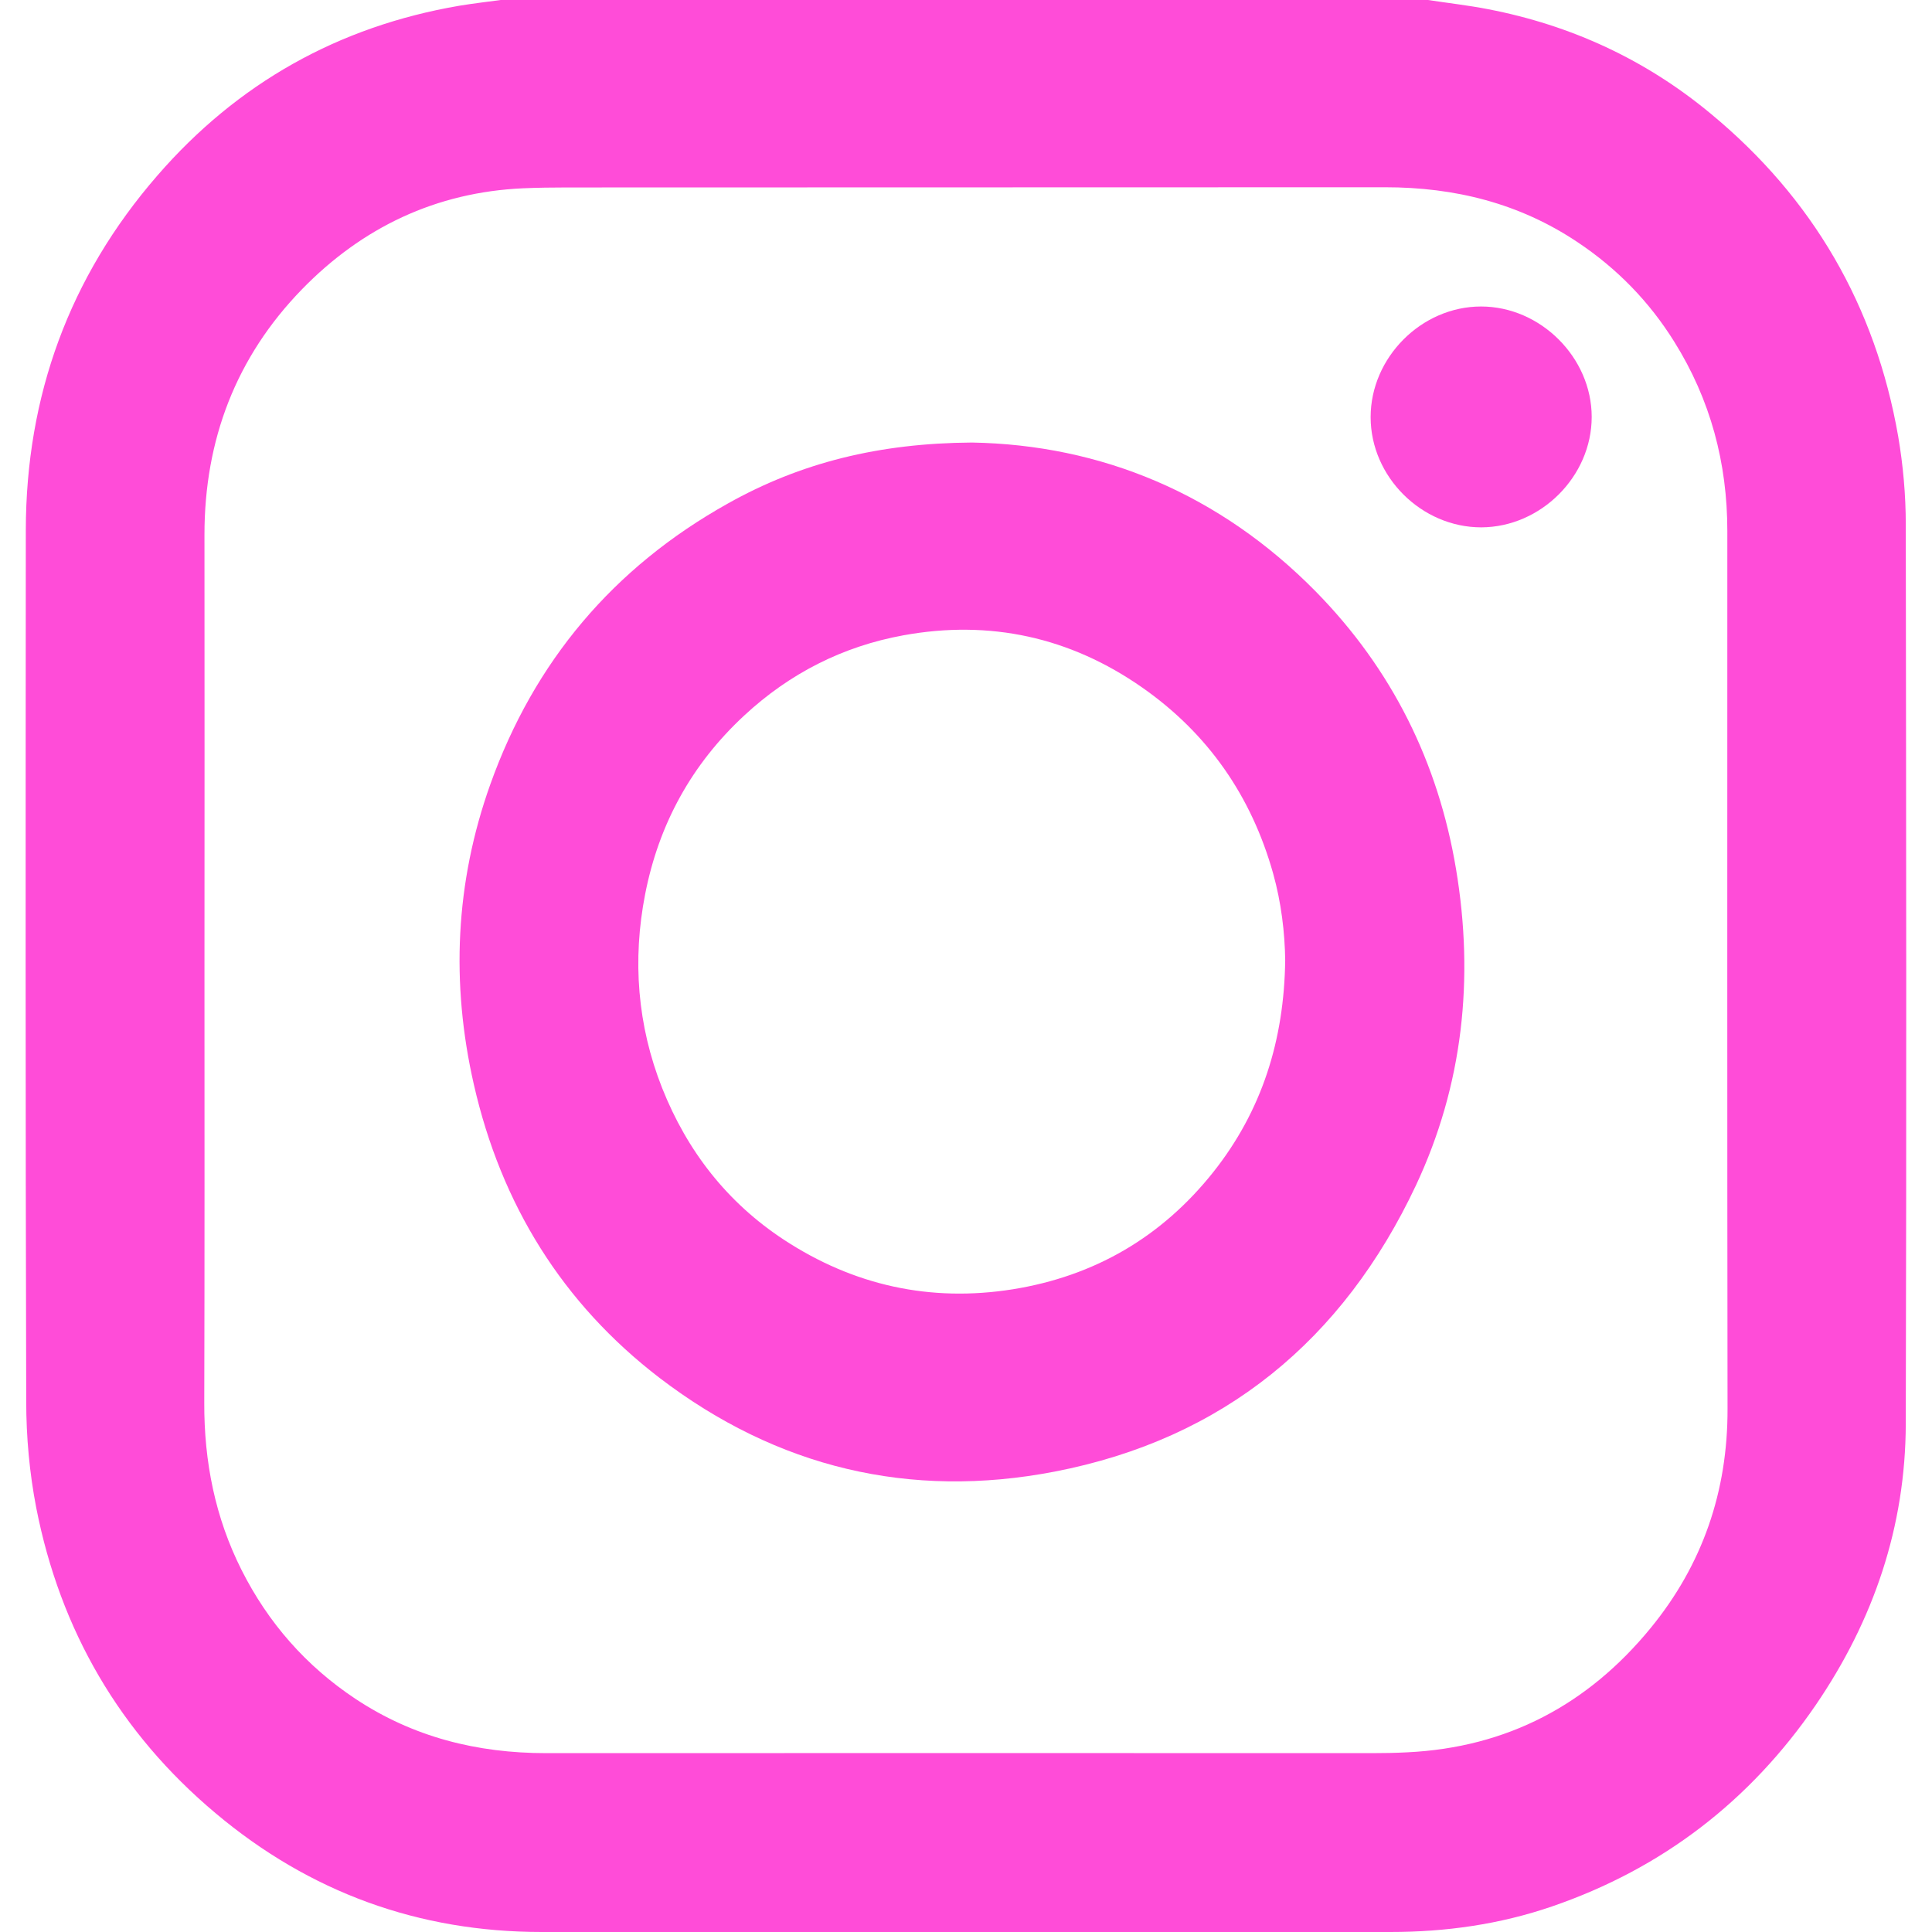
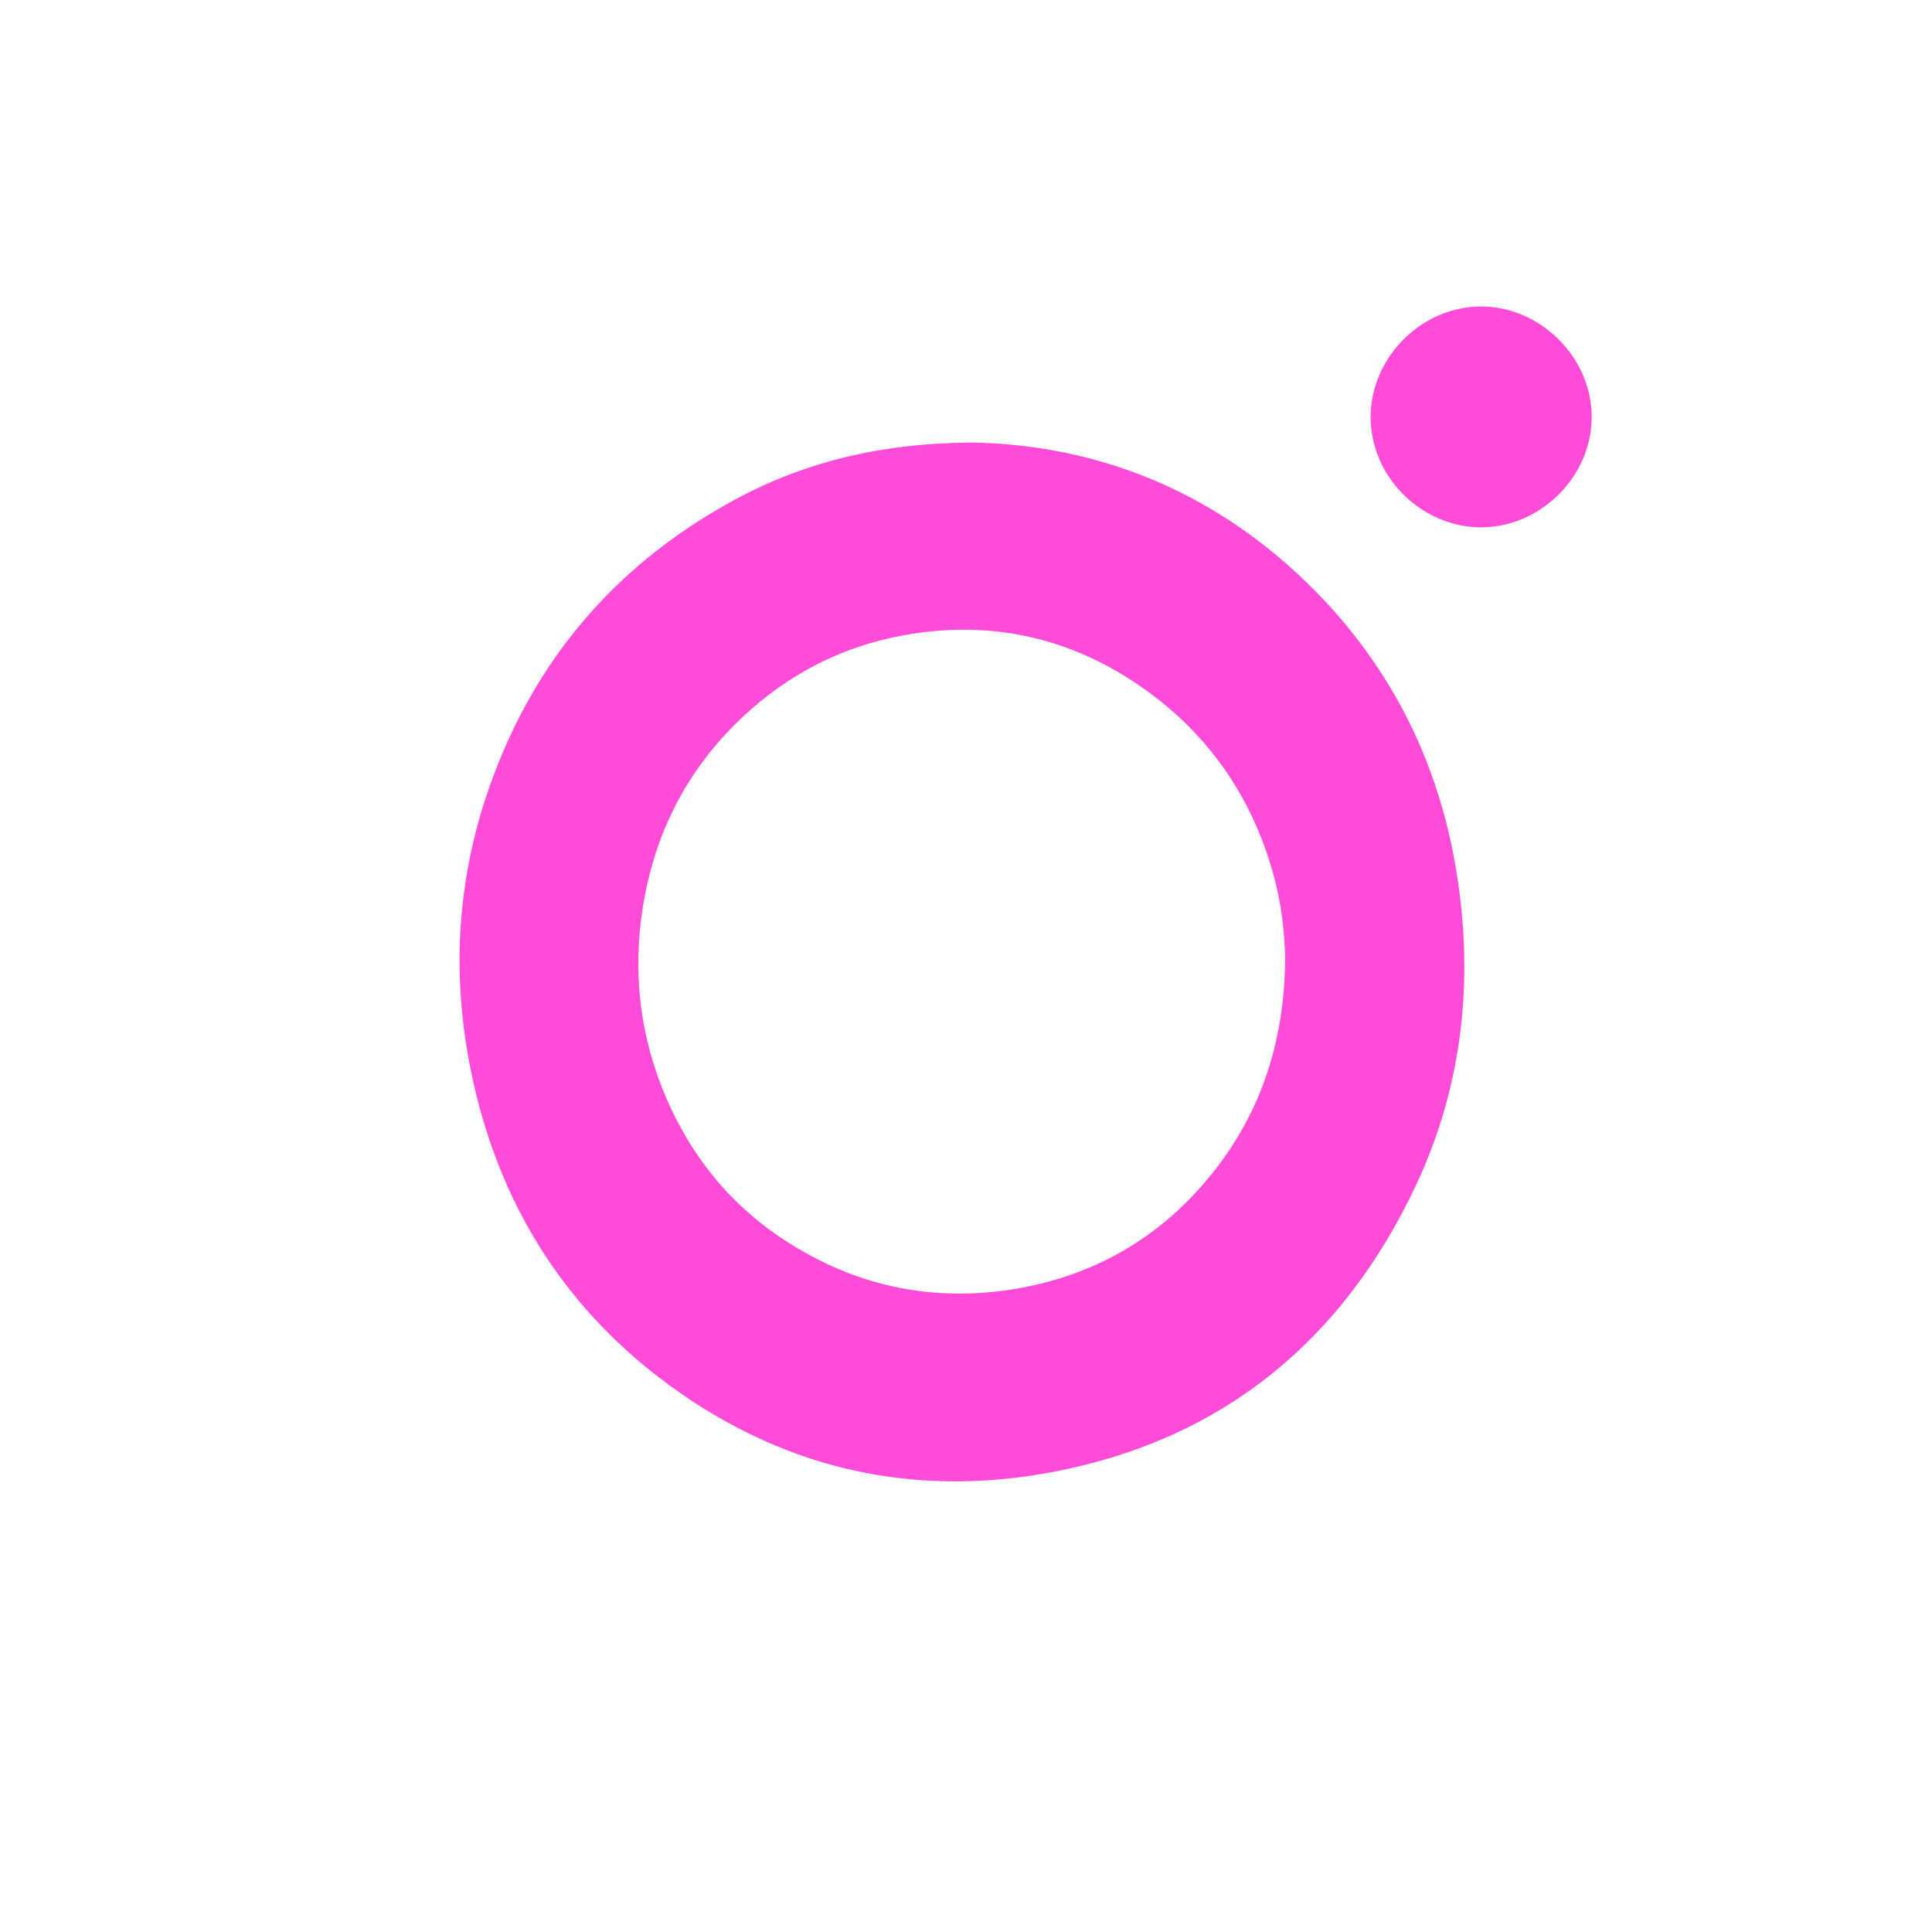
<svg xmlns="http://www.w3.org/2000/svg" version="1.1" id="Layer_1" x="0px" y="0px" viewBox="-754 -75 943 943" style="enable-background:new -754 -75 943 943;" xml:space="preserve">
  <style type="text/css"> .st0{fill:#FF4CD8;} </style>
  <g id="XMLID_1_">
-     <path id="XMLID_14_" class="st0" d="M-57-75c9.8,1.5,19.7,2.6,29.4,4.5c40.4,7.8,76.8,24.6,108.5,50.9 c49.9,41.2,80.5,93.9,91.6,157.6c2.4,14.1,3.7,28.6,3.7,42.9c0.2,146.3,0.4,292.7,0,439c-0.1,50.2-15.7,96-44,137.4 C100.2,804,57.4,837,3.6,855.5c-25.6,8.8-52,12.5-79,12.5c-138.1,0-276.2,0-414.2,0c-60.1,0-113.3-19.4-159.2-58 c-46.7-39.2-75.8-89.3-87.5-149c-3.3-17-4.9-34.6-4.9-52c-0.4-141.8-0.3-283.5-0.2-425.3c0.1-65.4,21.2-123.5,64.2-173 c39.1-45.1,88.4-72.8,147.4-82.9c7.2-1.2,14.5-2,21.7-3C-357.7-75-207.4-75-57-75z M-654.2,398.4c0,70.4,0.1,140.9-0.1,211.3 c-0.1,28.7,5.3,56,18.2,81.6c13,25.8,31.5,46.9,55.6,62.9c28.2,18.7,59.4,26.5,93,26.5c134.4-0.1,268.8,0,403.3,0 c5.7,0,11.3-0.1,17-0.4c48.8-2.3,88.3-23.3,118.9-60.7c25.3-30.9,37.6-66.7,37.5-106.9c-0.2-142.8-0.1-285.7-0.1-428.5 c0-33.2-8.2-64.1-25.9-92.4C51,72.2,35.2,56,16,43.2c-28.4-19-59.9-26.8-93.9-26.8c-133.2,0.1-266.4,0-399.6,0.1 c-7,0-14.1,0.1-21.1,0.4c-42.6,1.9-78.6,19.1-108,49.3c-32.2,33.1-47.6,73.5-47.6,119.7C-654.1,256.7-654.2,327.6-654.2,398.4z" />
    <path id="XMLID_12_" class="st0" d="M-279.6,141c62.8,1.1,120.7,24.8,167.9,72.8c37.1,37.8,59.7,83.3,68.4,135.5 c8.9,53.3,3.4,105.3-19.6,154.3c-35.5,75.4-93.9,123.8-176.4,139.7c-70.6,13.6-135.5-2-192.7-45.7c-47.5-36.4-77.4-84.8-90.7-143.2 c-11.3-49.5-9.1-98.6,8-146.5c21.4-60,60.1-105.9,115.9-137.1C-363.2,150.8-324.9,141.3-279.6,141z M-126.7,393.6 c-0.2-13.5-1.9-28-5.9-42.3c-10.6-37.8-31.9-68.4-64-90.8c-35.1-24.5-74.2-33.1-116.5-25.4c-29.6,5.4-55.5,18.6-77.6,39.1 c-25.7,23.8-41.7,53-48.4,87.2c-6.3,32.2-3.8,64.1,8.3,94.7c12.2,30.7,31.7,55.8,59.4,74c34,22.3,71.4,30.6,111.7,24.2 c39.9-6.4,72.7-25.5,97.9-57.2C-138.1,467.2-127.2,432.8-126.7,393.6z" />
    <path id="XMLID_2_" class="st0" d="M-85,128.6c0-29.1,24.8-54,53.9-54c29,0,54,24.9,54,53.9c0,29-24.8,53.8-53.9,53.9 C-60.2,182.4-85,157.7-85,128.6z" />
  </g>
</svg>